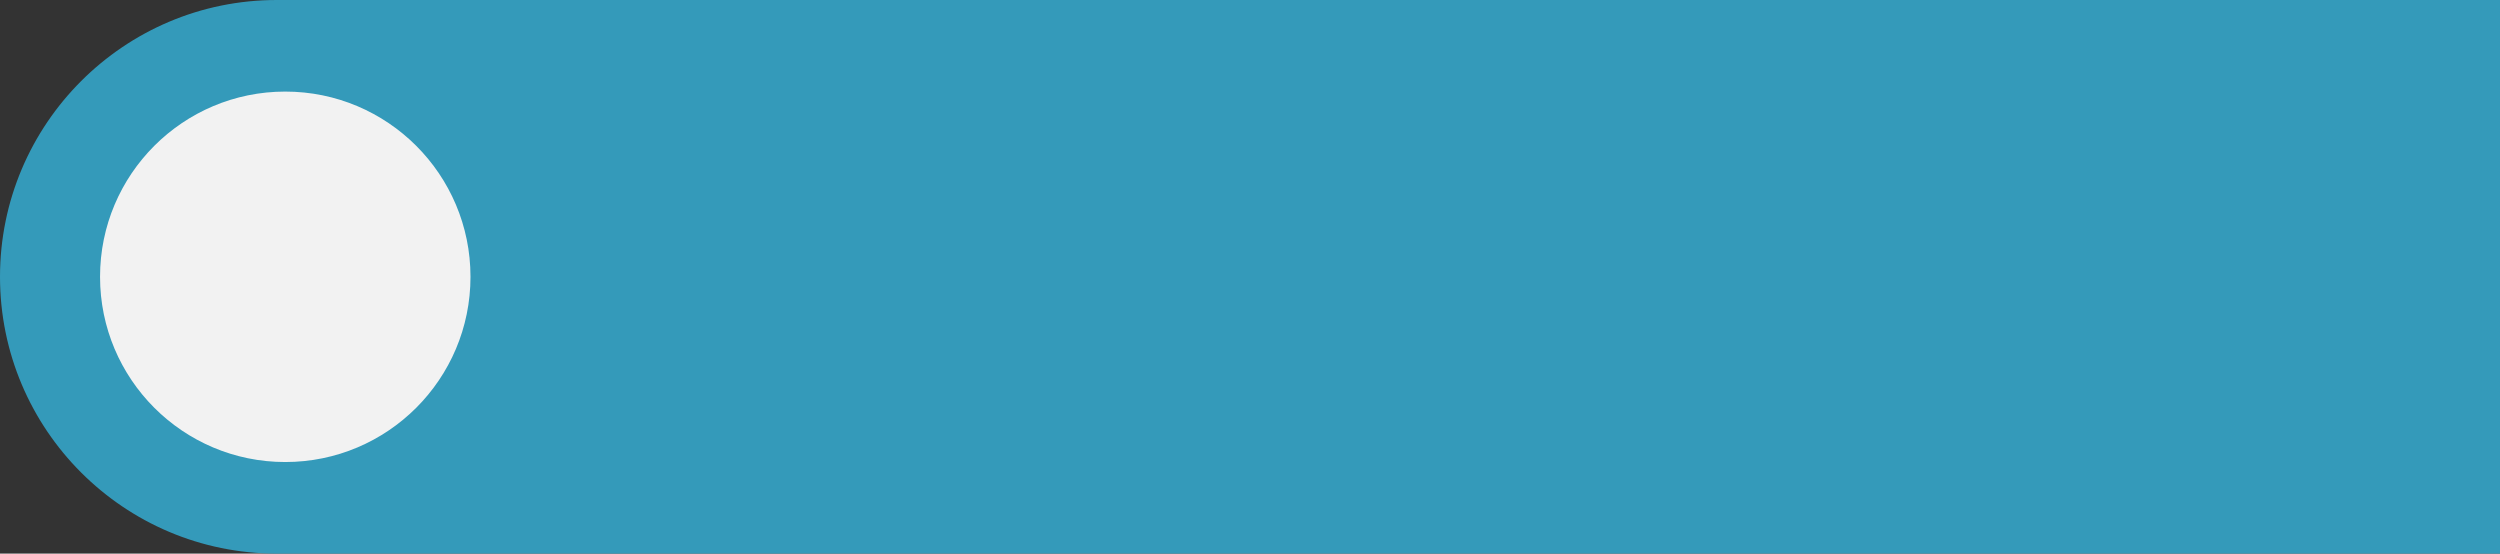
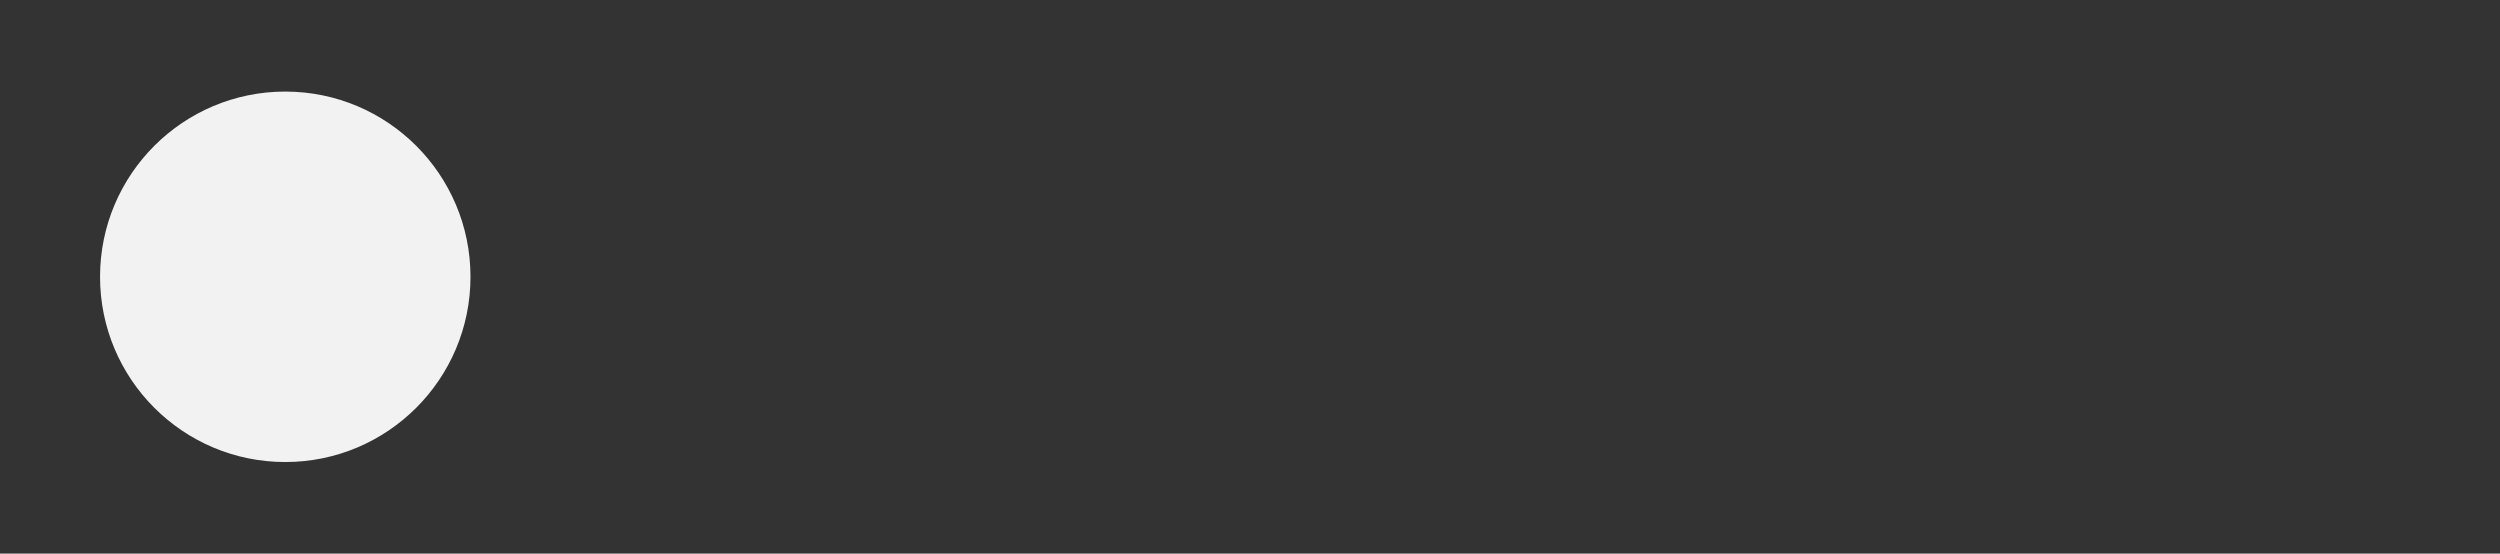
<svg xmlns="http://www.w3.org/2000/svg" id="Layer_2" data-name="Layer 2" viewBox="0 0 511.01 113.16">
  <rect x="0" y="0" width="511.01" height="113.16" fill="#333333" stroke="none" />
  <defs>
    <style>
      .cls-1 {
        fill: #349aba;
      }

      .cls-1, .cls-2 {
        stroke-width: 0px;
      }

      .cls-2 {
        fill: #f2f2f2;
      }
    </style>
  </defs>
  <g id="Livello_1" data-name="Livello 1">
-     <path class="cls-1" d="M198.93-198.93h113.16V255.51c0,31.23-25.35,56.58-56.58,56.58h0c-31.23,0-56.58-25.35-56.58-56.58V-198.93h0Z" transform="translate(312.09 -198.93) rotate(90)" />
    <circle class="cls-2" cx="58.31" cy="56.58" r="37.86" />
  </g>
</svg>